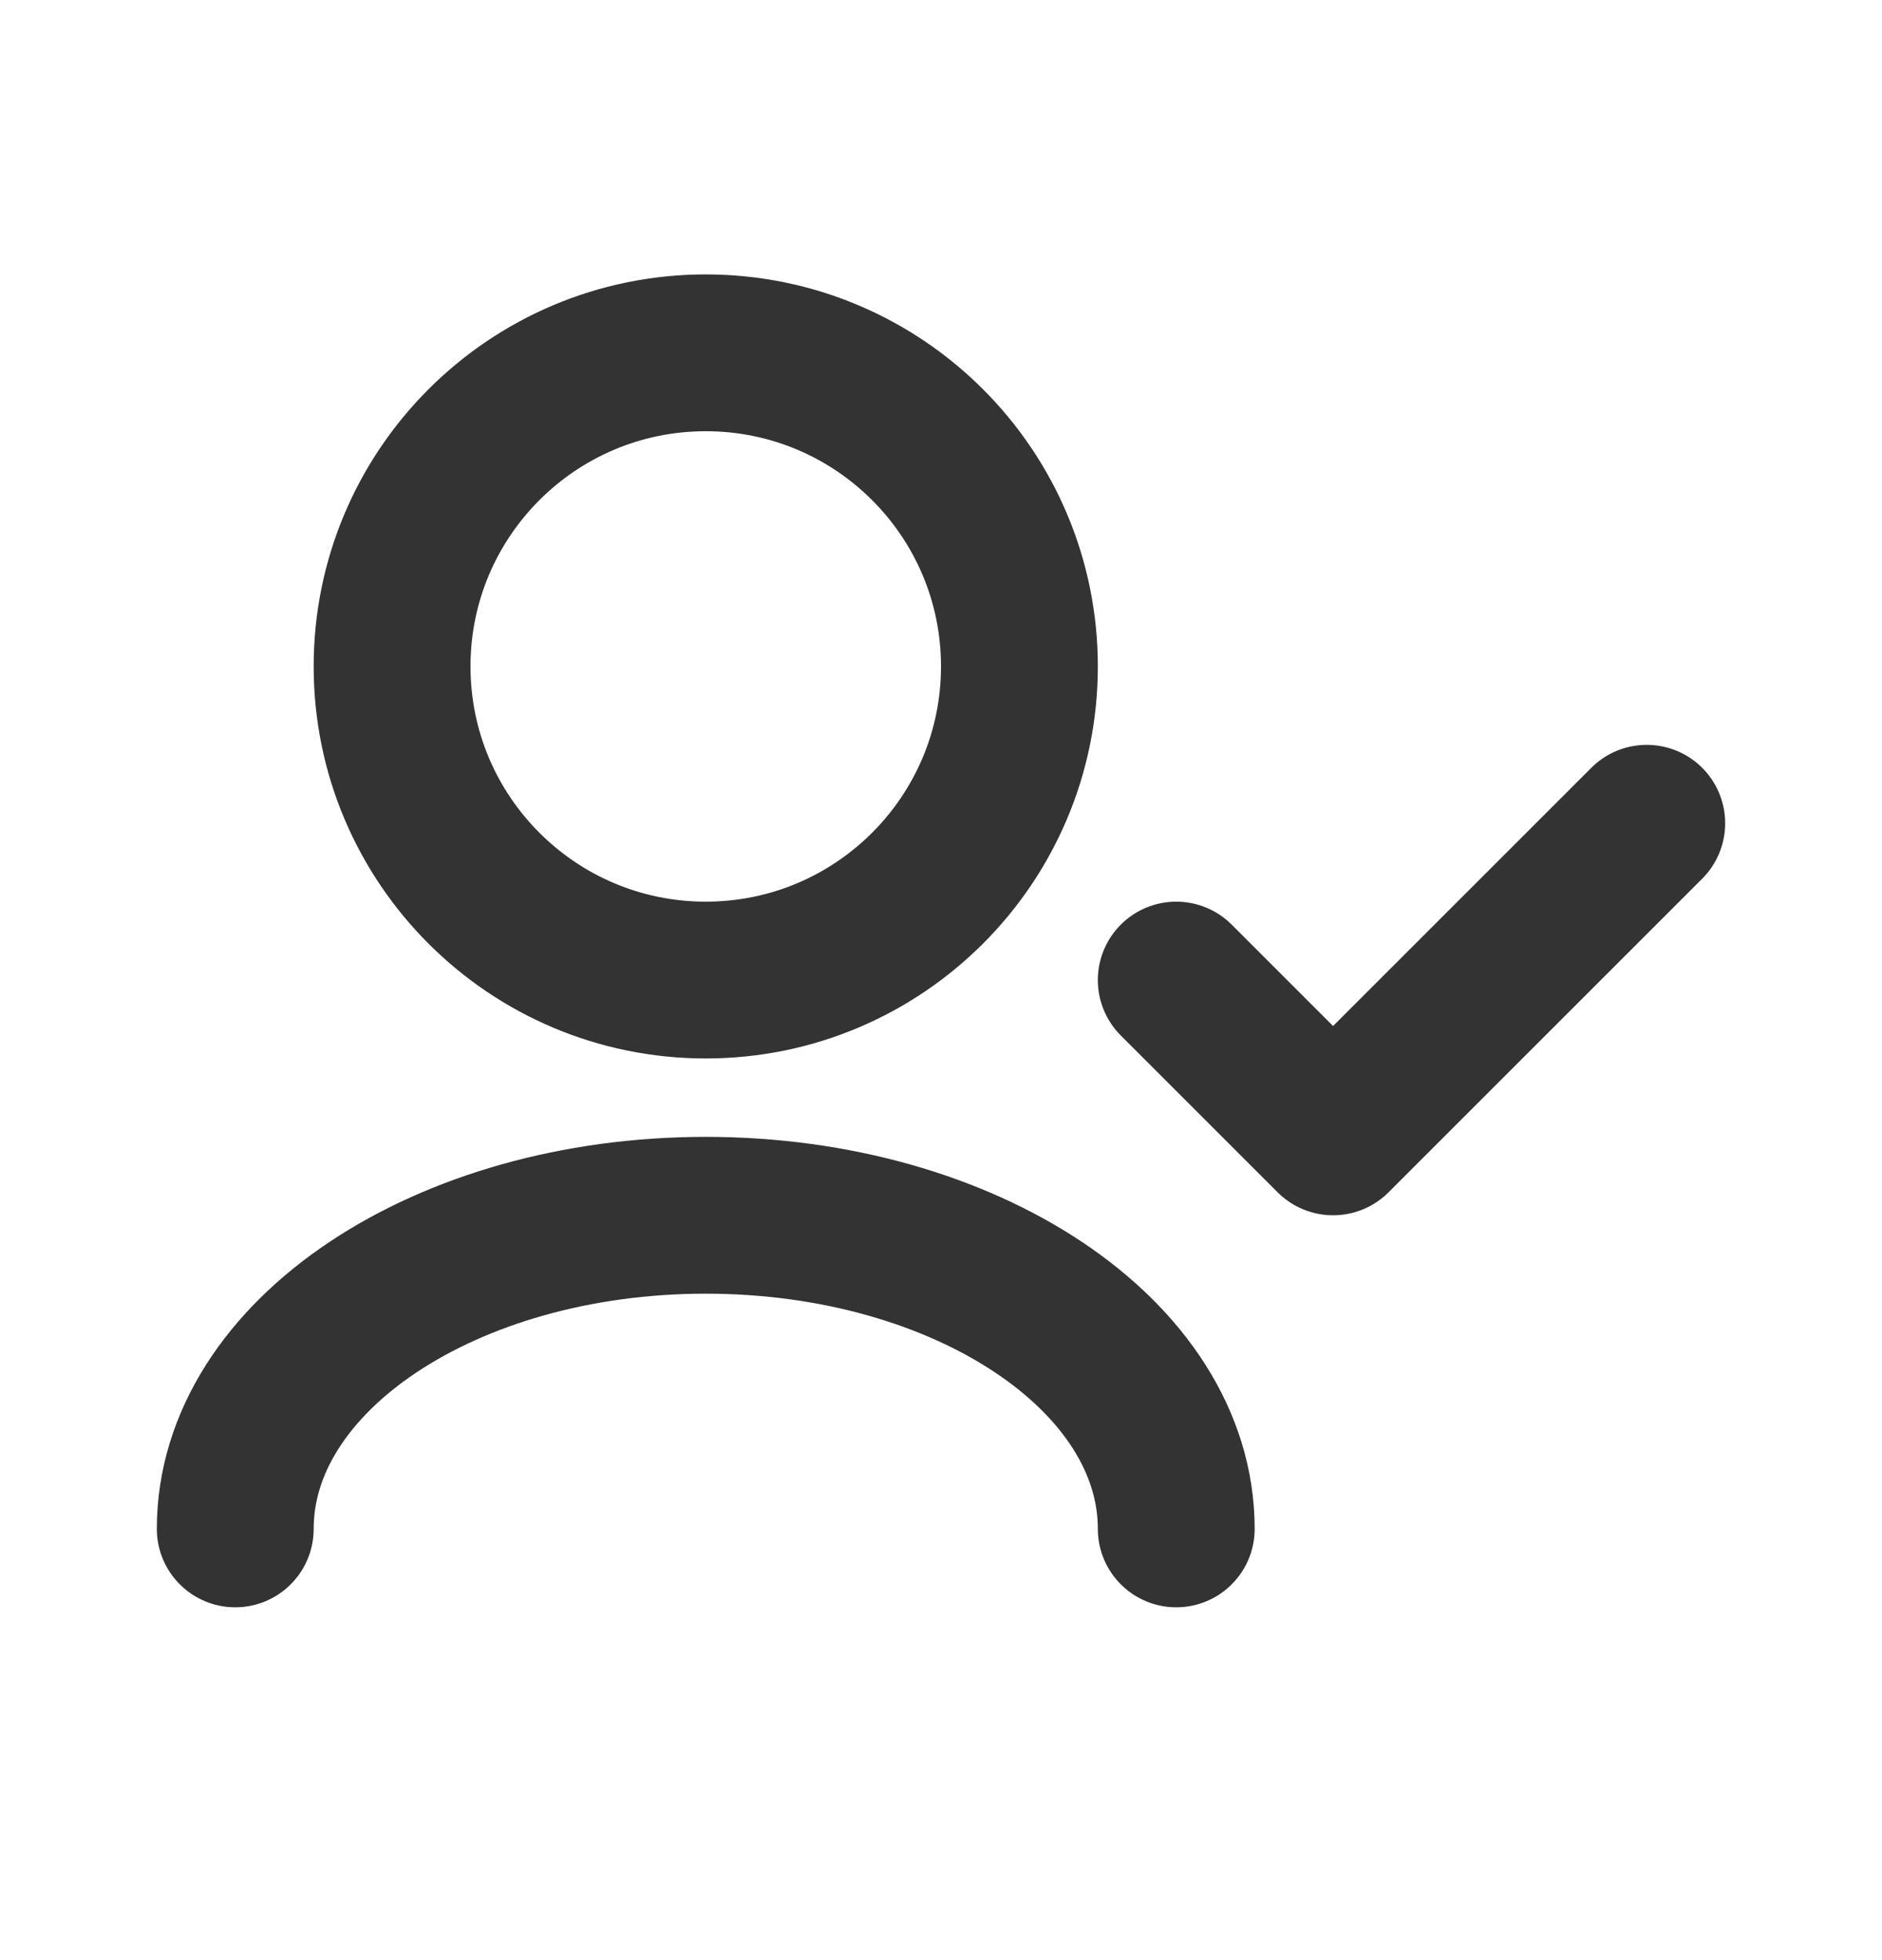
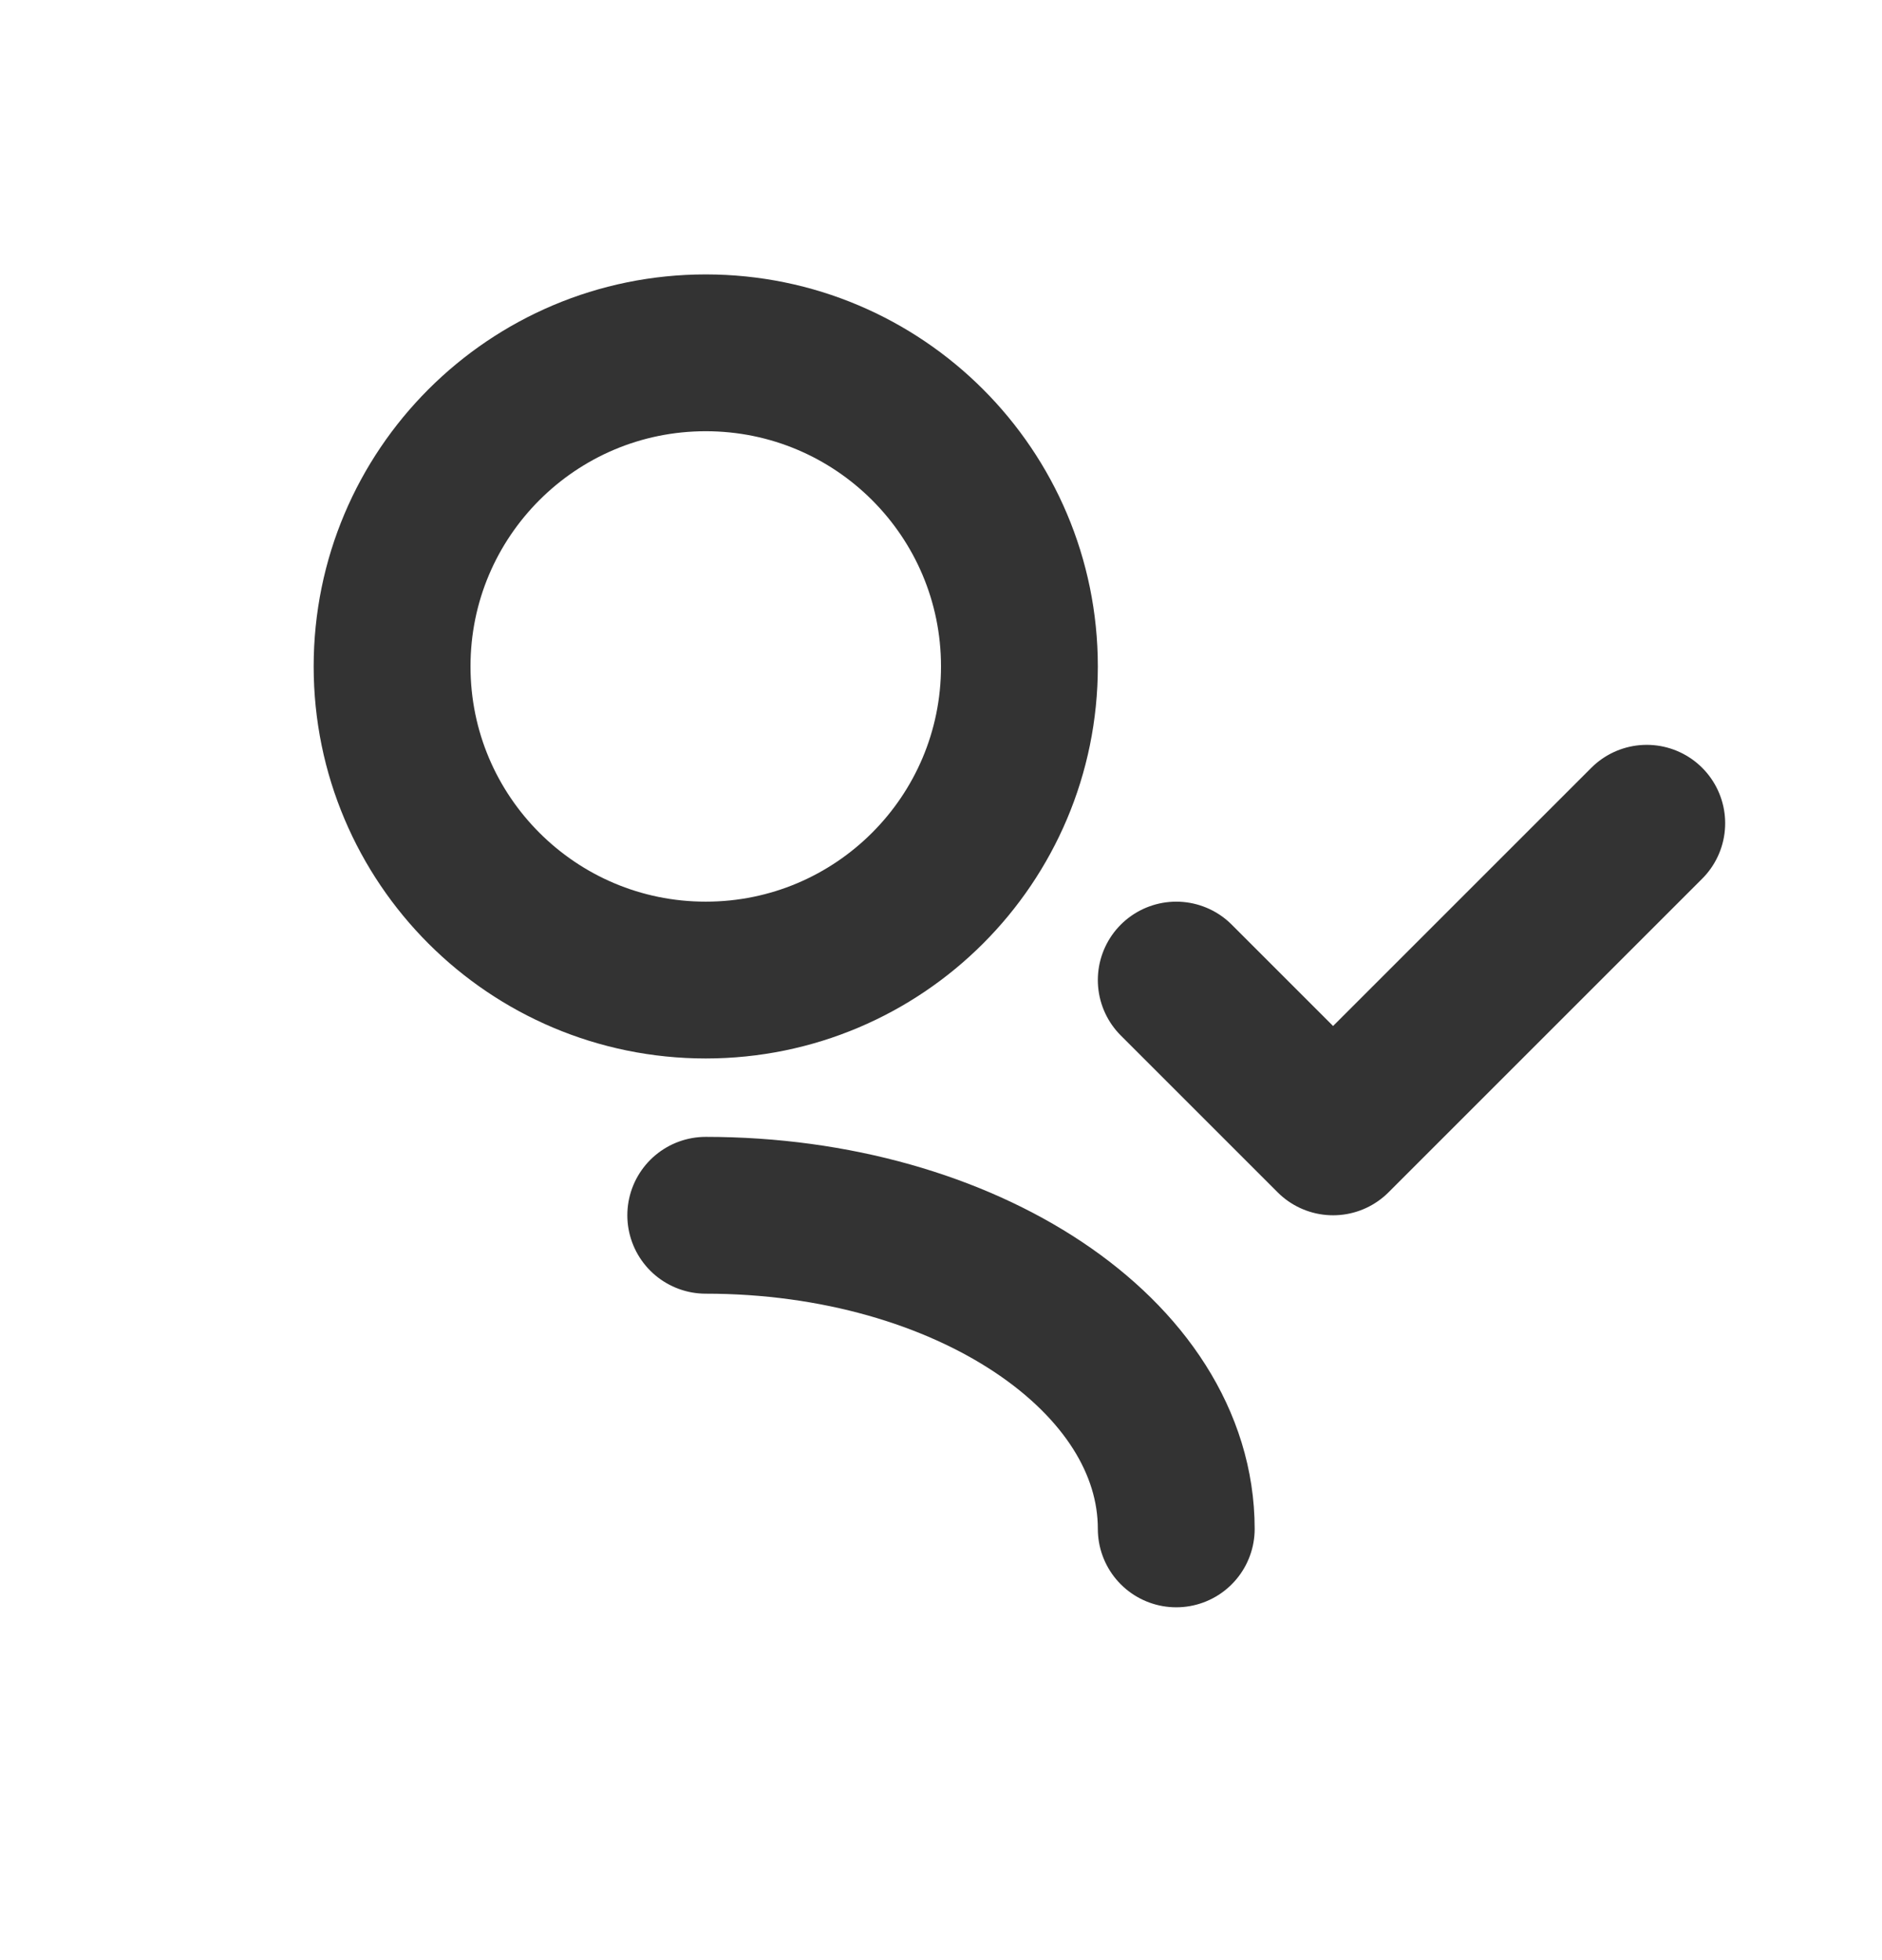
<svg xmlns="http://www.w3.org/2000/svg" width="24" height="25" viewBox="0 0 24 25" fill="none">
-   <path d="M15 19.5C15 17.291 12.314 15.5 9 15.5C5.686 15.5 3 17.291 3 19.5M21 10.5L17 14.5L15 12.5M9 12.5C6.791 12.5 5 10.709 5 8.5C5 6.291 6.791 4.5 9 4.5C11.209 4.5 13 6.291 13 8.5C13 10.709 11.209 12.5 9 12.5Z" stroke="#333333" stroke-width="2" stroke-linecap="round" stroke-linejoin="round" />
+   <path d="M15 19.5C15 17.291 12.314 15.5 9 15.5M21 10.5L17 14.5L15 12.5M9 12.5C6.791 12.5 5 10.709 5 8.5C5 6.291 6.791 4.5 9 4.5C11.209 4.5 13 6.291 13 8.5C13 10.709 11.209 12.5 9 12.5Z" stroke="#333333" stroke-width="2" stroke-linecap="round" stroke-linejoin="round" />
</svg>